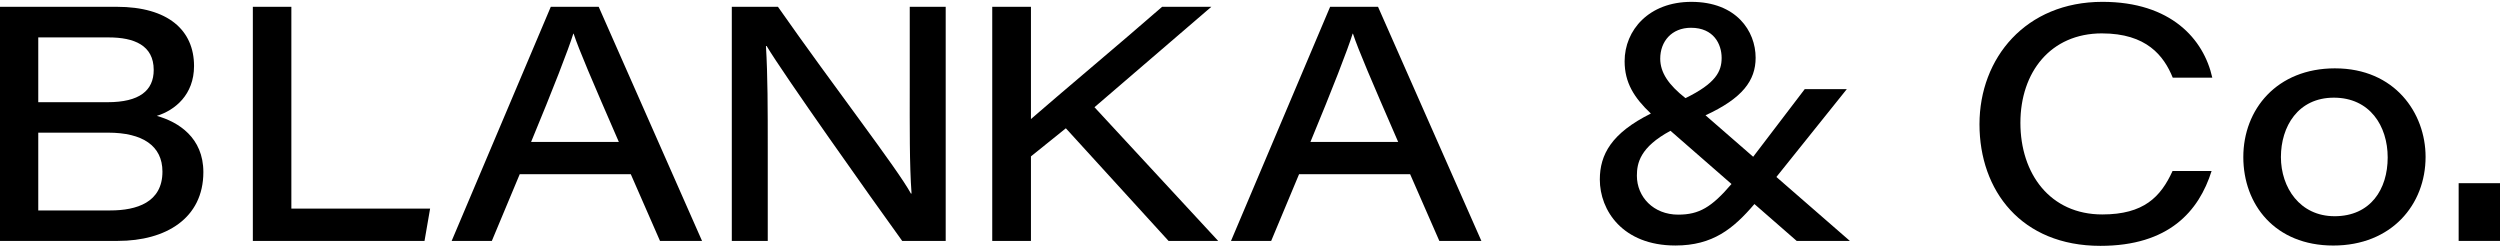
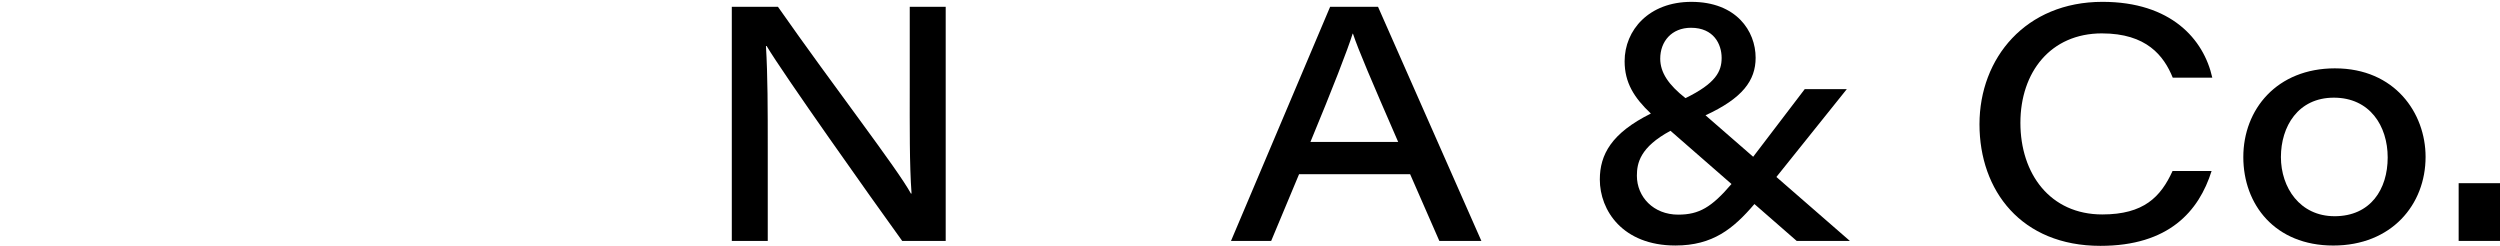
<svg xmlns="http://www.w3.org/2000/svg" width="1332" height="131" viewBox="0 0 1332 131" fill="none">
-   <path d="M83.537 61.745C93.225 58.725 103.383 50.487 103.383 35.164C103.383 16.18 89.665 3.624 62.196 3.624H0V128.354H62.721C88.428 128.354 108.351 116.295 108.351 91.695C108.351 73.286 95.003 64.937 83.537 61.74V61.745ZM20.386 19.935H57.896C71.426 19.935 81.898 24.109 81.898 37.273C81.898 48.294 74.236 54.451 57.339 54.451H20.386V19.935ZM58.757 112.12H20.386V70.68H57.609C75.93 70.68 86.551 77.654 86.551 91.441C86.551 107.902 72.734 112.12 58.763 112.12H58.757Z" fill="black" />
-   <path d="M155.239 3.624H134.715V128.354H226.185L229.161 111.149H155.239V3.624Z" fill="black" />
-   <path d="M293.46 3.624L240.648 128.354H262.055L276.91 92.816H336.087L351.643 128.354H374.044L318.98 3.624H293.465H293.46ZM282.972 75.611C294.757 47.19 302.828 26.401 305.455 17.953H305.632C308.525 26.666 315.337 42.568 329.711 75.611H282.977H282.972Z" fill="black" />
  <path d="M484.713 46.743C484.713 67.052 484.537 87.62 485.674 103.103H485.321C478.078 89.796 444.195 46.113 414.491 3.624H389.904V128.354H409.059V80.166C409.059 58.079 409.059 40.393 408.098 24.496H408.452C417.019 38.952 463.775 104.959 480.689 128.36H503.869V3.629H484.713V46.748V46.743Z" fill="black" />
-   <path d="M645.396 3.624H619.175C595.515 24.236 568.124 47.08 549.289 63.424V3.624H528.666V128.354H549.289V83.319L567.887 68.35L622.603 128.36H649.045L583.139 57.124L645.402 3.624H645.396Z" fill="black" />
  <path d="M708.691 3.624L655.879 128.354H677.286L692.141 92.816H751.318L766.874 128.354H789.275L734.211 3.624H708.696H708.691ZM698.202 75.611C709.988 47.19 718.058 26.401 720.686 17.953H720.863C723.755 26.666 730.567 42.568 744.942 75.611H698.208H698.202Z" fill="black" />
  <path d="M983.978 47.493H961.561L934.092 83.528L908.694 61.43C928.379 52.364 935.4 42.932 935.4 30.768C935.4 16.533 925.105 0.989 901.169 0.989C878.514 0.989 865.597 16.069 865.597 32.64C865.597 44.064 870.676 52.093 879.58 60.497C858.636 70.911 852.387 82.319 852.387 95.671C852.387 112.032 864.46 130.806 892.663 130.806C912.569 130.806 923.526 121.866 934.76 108.713L957.277 128.359H985.607L946.457 94.29L983.978 47.493ZM900.976 14.799C913.115 14.799 917.288 23.579 917.288 30.84C917.288 38.101 914.125 44.434 898.017 52.286C889.042 45.23 884.57 38.708 884.57 31.237C884.57 22.121 890.615 14.794 900.976 14.794V14.799ZM894.181 114.362C880.894 114.362 872.133 104.848 872.133 93.633C872.133 87.001 873.751 78.421 890.035 69.685L922.538 98.04C911.956 110.414 905.304 114.356 894.186 114.356L894.181 114.362Z" fill="black" />
  <path d="M1119.92 17.792C1143.68 17.792 1152.92 29.724 1157.64 41.38H1178.71C1174.13 20.812 1156.7 0.983 1120.18 0.983C1079.33 0.983 1054.67 30.873 1054.67 66.217C1054.67 101.562 1076.93 130.987 1119.09 130.987C1155.5 130.987 1171.55 112.628 1178.34 91.098H1157.54C1151.23 104.936 1142.21 114.257 1120.1 114.257C1092.2 114.257 1076.47 92.473 1076.47 65.461C1076.47 38.449 1092.56 17.786 1119.92 17.786L1119.92 17.792Z" fill="black" />
  <path d="M1244.11 36.412C1213.08 36.412 1195.24 58.289 1195.24 83.672C1195.24 109.056 1212.17 130.822 1243.17 130.822C1274.17 130.822 1292.35 109.089 1292.35 83.578C1292.35 60.277 1276.01 36.417 1244.11 36.417L1244.11 36.412ZM1243.84 115.196C1225.36 115.196 1215.27 99.906 1215.27 83.672C1215.27 67.438 1224.37 52.038 1243.48 52.038C1262.59 52.038 1272.16 67.041 1272.16 83.915C1272.16 100.79 1263.06 115.201 1243.84 115.201V115.196Z" fill="black" />
  <path d="M1332 97.603H1309.97V128.36H1332V97.603Z" fill="black" />
</svg>